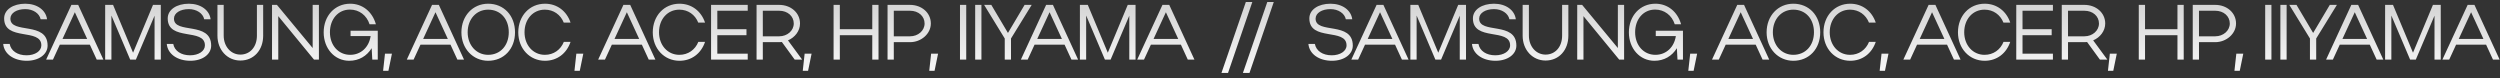
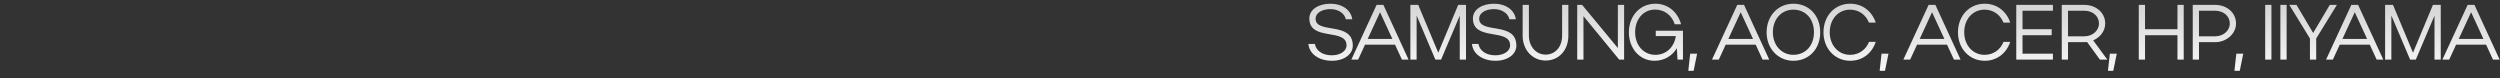
<svg xmlns="http://www.w3.org/2000/svg" width="2559" height="80" viewBox="0 0 2559 80" fill="none">
  <rect x="0" y="0" width="2559" height="80" fill="#333333" stroke="none" />
-   <path d="M48.72 46.68C48.72 55.4 40.16 62.2 27.36 62.2C14.24 62.2 4.24 55.4 3.28 45H9.92C11.2 52.12 18 56.6 27.12 56.6C35.92 56.6 42.32 52.28 42.32 46.44C42.32 28.36 4.24 42.6 4.24 18.84C4.24 9.8 13.52 3.8 25.84 3.8C37.92 3.8 46.96 10.28 48.16 19.72H41.6C40.32 13.64 33.84 9.32 25.84 9.32C17.12 9.32 10.64 13.32 10.64 19.08C10.64 35.24 48.72 21.4 48.72 46.68ZM47.242 61L73.082 5H80.043L105.803 61H99.002L91.963 45.72H61.242L54.203 61H47.242ZM63.962 39.88H89.243L76.603 12.52L63.962 39.88ZM114.049 15.88V61H107.649V5H115.729L136.209 53.96L156.609 5H164.609V61H158.209V16.04L139.089 61H133.249L114.049 15.88ZM216.151 46.68C216.151 55.4 207.591 62.2 194.791 62.2C181.671 62.2 171.671 55.4 170.711 45H177.351C178.631 52.12 185.431 56.6 194.551 56.6C203.351 56.6 209.751 52.28 209.751 46.44C209.751 28.36 171.671 42.6 171.671 18.84C171.671 9.8 180.951 3.8 193.271 3.8C205.351 3.8 214.391 10.28 215.591 19.72H209.031C207.751 13.64 201.271 9.32 193.271 9.32C184.551 9.32 178.071 13.32 178.071 19.08C178.071 35.24 216.151 21.4 216.151 46.68ZM246.019 55.88C256.099 55.88 262.979 47.8 262.979 36.52V5H269.379V36.52C269.379 51.24 259.859 61.96 246.019 61.96C232.579 61.96 222.579 51 222.579 36.52V5H228.979V36.52C228.979 47.56 236.339 55.88 246.019 55.88ZM284.841 16.52V61H278.441V5H283.481L320.041 49.16V5H326.441V61H321.401L284.841 16.52ZM337.716 33C337.716 46.44 346.436 56.12 358.436 56.12C369.396 56.12 377.636 48.44 379.396 36.92H358.836V31.48H386.676V61H381.076L380.436 49.32C375.476 57.4 367.396 62.2 357.476 62.2C342.516 62.2 331.316 49.72 331.316 33.08C331.316 16.28 342.676 3.88 358.276 3.8C371.156 3.72 381.156 12.04 384.756 24.84H378.276C375.316 15.64 367.636 9.8 358.196 9.8C346.196 9.8 337.716 19.56 337.716 33ZM392.147 72.44L394.067 54.92H401.187L397.587 72.44H392.147ZM416.408 61L442.248 5H449.208L474.968 61H468.168L461.128 45.72H430.408L423.368 61H416.408ZM433.128 39.88H458.408L445.768 12.52L433.128 39.88ZM472.299 33.08C472.299 16.2 483.979 3.8 499.659 3.8C515.659 3.8 527.179 15.8 527.179 33.08C527.179 50.2 515.659 62.2 499.659 62.2C484.059 62.2 472.299 49.72 472.299 33.08ZM478.699 33C478.699 46.28 487.579 56.12 499.659 56.12C512.139 56.12 520.779 46.6 520.779 33C520.779 19.32 512.219 9.88 499.659 9.88C487.499 9.88 478.699 19.64 478.699 33ZM536.906 33C536.906 46.28 545.706 56.12 557.706 56.12C566.666 56.12 573.866 51 577.146 42.84H584.026C580.026 54.76 570.266 62.2 557.866 62.2C542.186 62.2 530.506 49.72 530.506 33.08C530.506 16.2 542.106 3.8 557.866 3.8C570.186 3.8 580.026 11.24 584.026 23.16H577.066C573.866 15.08 566.666 9.88 557.706 9.88C545.626 9.88 536.906 19.64 536.906 33ZM588.022 72.44L589.942 54.92H597.062L593.462 72.44H588.022ZM612.283 61L638.123 5H645.083L670.843 61H664.043L657.003 45.72H626.283L619.243 61H612.283ZM629.003 39.88H654.283L641.643 12.52L629.003 39.88ZM674.574 33C674.574 46.28 683.374 56.12 695.374 56.12C704.334 56.12 711.534 51 714.814 42.84H721.694C717.694 54.76 707.934 62.2 695.534 62.2C679.854 62.2 668.174 49.72 668.174 33.08C668.174 16.2 679.774 3.8 695.534 3.8C707.854 3.8 717.694 11.24 721.694 23.16H714.734C711.534 15.08 704.334 9.88 695.374 9.88C683.294 9.88 674.574 19.64 674.574 33ZM727.851 61V5H765.371V11H734.251V29.88H764.091V36.04H734.251V54.92H765.371V61H727.851ZM813.456 61L800.336 43C799.456 43.08 798.496 43.16 797.616 43.16H780.816V61H774.416V5H797.616C809.456 5 818.896 13 818.896 24.04C818.896 31.72 813.696 38.28 806.576 41.32L821.056 61H813.456ZM812.496 24.04C812.496 16.52 806.176 11 797.616 11H780.816V37.16H797.616C805.856 37.16 812.496 31.4 812.496 24.04ZM821.713 72.44L823.633 54.92H830.753L827.153 72.44H821.713ZM853.254 61V5H859.654V29.88H892.854V5H899.254V61H892.854V36.04H859.654V61H853.254ZM908.491 61V5H931.531C943.371 5 952.811 13 952.811 24.04C952.811 34.68 942.811 43.16 931.531 43.16H914.891V61H908.491ZM946.411 24.04C946.411 16.52 940.091 11 931.531 11H914.891V37.16H931.531C939.771 37.16 946.411 31.4 946.411 24.04ZM951.178 72.44L953.098 54.92H960.218L956.618 72.44H951.178ZM989.039 5V61H982.639V5H989.039ZM1004.59 5V61H998.189V5H1004.59ZM1028.46 39.4L1007.34 5H1014.7L1031.74 33.72L1048.78 5H1056.06L1034.86 39.4V61H1028.46V39.4ZM1044.98 61L1070.82 5H1077.78L1103.54 61H1096.74L1089.7 45.72H1058.98L1051.94 61H1044.98ZM1061.7 39.88H1086.98L1074.34 12.52L1061.7 39.88ZM1111.79 15.88V61H1105.39V5H1113.47L1133.95 53.96L1154.35 5H1162.35V61H1155.95V16.04L1136.83 61H1130.99L1111.79 15.88ZM1164.05 61L1189.89 5H1196.85L1222.61 61H1215.81L1208.77 45.72H1178.05L1171.01 61H1164.05ZM1180.77 39.88H1206.05L1193.41 12.52L1180.77 39.88Z" fill="url(#paint0_linear_429_213)" />
  <path d="M1384.72 46.68C1384.72 55.4 1376.16 62.2 1363.36 62.2C1350.24 62.2 1340.24 55.4 1339.28 45H1345.92C1347.2 52.12 1354 56.6 1363.12 56.6C1371.92 56.6 1378.32 52.28 1378.32 46.44C1378.32 28.36 1340.24 42.6 1340.24 18.84C1340.24 9.8 1349.52 3.8 1361.84 3.8C1373.92 3.8 1382.96 10.28 1384.16 19.72H1377.6C1376.32 13.64 1369.84 9.32 1361.84 9.32C1353.12 9.32 1346.64 13.32 1346.64 19.08C1346.64 35.24 1384.72 21.4 1384.72 46.68ZM1383.24 61L1409.08 5H1416.04L1441.8 61H1435L1427.96 45.72H1397.24L1390.2 61H1383.24ZM1399.96 39.88H1425.24L1412.6 12.52L1399.96 39.88ZM1450.05 15.88V61H1443.65V5H1451.73L1472.21 53.96L1492.61 5H1500.61V61H1494.21V16.04L1475.09 61H1469.25L1450.05 15.88ZM1552.15 46.68C1552.15 55.4 1543.59 62.2 1530.79 62.2C1517.67 62.2 1507.67 55.4 1506.71 45H1513.35C1514.63 52.12 1521.43 56.6 1530.55 56.6C1539.35 56.6 1545.75 52.28 1545.75 46.44C1545.75 28.36 1507.67 42.6 1507.67 18.84C1507.67 9.8 1516.95 3.8 1529.27 3.8C1541.35 3.8 1550.39 10.28 1551.59 19.72H1545.03C1543.75 13.64 1537.27 9.32 1529.27 9.32C1520.55 9.32 1514.07 13.32 1514.07 19.08C1514.07 35.24 1552.15 21.4 1552.15 46.68ZM1582.02 55.88C1592.1 55.88 1598.98 47.8 1598.98 36.52V5H1605.38V36.52C1605.38 51.24 1595.86 61.96 1582.02 61.96C1568.58 61.96 1558.58 51 1558.58 36.52V5H1564.98V36.52C1564.98 47.56 1572.34 55.88 1582.02 55.88ZM1620.84 16.52V61H1614.44V5H1619.48L1656.04 49.16V5H1662.44V61H1657.4L1620.84 16.52ZM1673.72 33C1673.72 46.44 1682.44 56.12 1694.44 56.12C1705.4 56.12 1713.64 48.44 1715.4 36.92H1694.84V31.48H1722.68V61H1717.08L1716.44 49.32C1711.48 57.4 1703.4 62.2 1693.48 62.2C1678.52 62.2 1667.32 49.72 1667.32 33.08C1667.32 16.28 1678.68 3.88 1694.28 3.8C1707.16 3.72 1717.16 12.04 1720.76 24.84H1714.28C1711.32 15.64 1703.64 9.8 1694.2 9.8C1682.2 9.8 1673.72 19.56 1673.72 33ZM1728.15 72.44L1730.07 54.92H1737.19L1733.59 72.44H1728.15ZM1752.41 61L1778.25 5H1785.21L1810.97 61H1804.17L1797.13 45.72H1766.41L1759.37 61H1752.41ZM1769.13 39.88H1794.41L1781.77 12.52L1769.13 39.88ZM1808.3 33.08C1808.3 16.2 1819.98 3.8 1835.66 3.8C1851.66 3.8 1863.18 15.8 1863.18 33.08C1863.18 50.2 1851.66 62.2 1835.66 62.2C1820.06 62.2 1808.3 49.72 1808.3 33.08ZM1814.7 33C1814.7 46.28 1823.58 56.12 1835.66 56.12C1848.14 56.12 1856.78 46.6 1856.78 33C1856.78 19.32 1848.22 9.88 1835.66 9.88C1823.5 9.88 1814.7 19.64 1814.7 33ZM1872.91 33C1872.91 46.28 1881.71 56.12 1893.71 56.12C1902.67 56.12 1909.87 51 1913.15 42.84H1920.03C1916.03 54.76 1906.27 62.2 1893.87 62.2C1878.19 62.2 1866.51 49.72 1866.51 33.08C1866.51 16.2 1878.11 3.8 1893.87 3.8C1906.19 3.8 1916.03 11.24 1920.03 23.16H1913.07C1909.87 15.08 1902.67 9.88 1893.71 9.88C1881.63 9.88 1872.91 19.64 1872.91 33ZM1924.02 72.44L1925.94 54.92H1933.06L1929.46 72.44H1924.02ZM1948.28 61L1974.12 5H1981.08L2006.84 61H2000.04L1993 45.72H1962.28L1955.24 61H1948.28ZM1965 39.88H1990.28L1977.64 12.52L1965 39.88ZM2010.57 33C2010.57 46.28 2019.37 56.12 2031.37 56.12C2040.33 56.12 2047.53 51 2050.81 42.84H2057.69C2053.69 54.76 2043.93 62.2 2031.53 62.2C2015.85 62.2 2004.17 49.72 2004.17 33.08C2004.17 16.2 2015.77 3.8 2031.53 3.8C2043.85 3.8 2053.69 11.24 2057.69 23.16H2050.73C2047.53 15.08 2040.33 9.88 2031.37 9.88C2019.29 9.88 2010.57 19.64 2010.57 33ZM2063.85 61V5H2101.37V11H2070.25V29.88H2100.09V36.04H2070.25V54.92H2101.37V61H2063.85ZM2149.46 61L2136.34 43C2135.46 43.08 2134.5 43.16 2133.62 43.16H2116.82V61H2110.42V5H2133.62C2145.46 5 2154.9 13 2154.9 24.04C2154.9 31.72 2149.7 38.28 2142.58 41.32L2157.06 61H2149.46ZM2148.5 24.04C2148.5 16.52 2142.18 11 2133.62 11H2116.82V37.16H2133.62C2141.86 37.16 2148.5 31.4 2148.5 24.04ZM2157.71 72.44L2159.63 54.92H2166.75L2163.15 72.44H2157.71ZM2189.25 61V5H2195.65V29.88H2228.85V5H2235.25V61H2228.85V36.04H2195.65V61H2189.25ZM2244.49 61V5H2267.53C2279.37 5 2288.81 13 2288.81 24.04C2288.81 34.68 2278.81 43.16 2267.53 43.16H2250.89V61H2244.49ZM2282.41 24.04C2282.41 16.52 2276.09 11 2267.53 11H2250.89V37.16H2267.53C2275.77 37.16 2282.41 31.4 2282.41 24.04ZM2287.18 72.44L2289.1 54.92H2296.22L2292.62 72.44H2287.18ZM2325.04 5V61H2318.64V5H2325.04ZM2340.59 5V61H2334.19V5H2340.59ZM2364.46 39.4L2343.34 5H2350.7L2367.74 33.72L2384.78 5H2392.06L2370.86 39.4V61H2364.46V39.4ZM2380.98 61L2406.82 5H2413.78L2439.54 61H2432.74L2425.7 45.72H2394.98L2387.94 61H2380.98ZM2397.7 39.88H2422.98L2410.34 12.52L2397.7 39.88ZM2447.79 15.88V61H2441.39V5H2449.47L2469.95 53.96L2490.35 5H2498.35V61H2491.95V16.04L2472.83 61H2466.99L2447.79 15.88ZM2500.05 61L2525.89 5H2532.85L2558.61 61H2551.81L2544.77 45.72H2514.05L2507.01 61H2500.05ZM2516.77 39.88H2542.05L2529.41 12.52L2516.77 39.88Z" fill="url(#paint1_linear_429_213)" />
-   <path d="M1250.28 74.68L1275.24 2.04H1281.88L1257 74.68H1250.28ZM1272.24 74.68L1297.2 2.04H1303.84L1278.96 74.68H1272.24Z" fill="url(#paint2_linear_429_213)" />
  <defs>
    <linearGradient id="paint0_linear_429_213" x1="610.46" y1="-3.62097e-06" x2="610.46" y2="80" gradientUnits="userSpaceOnUse">
      <stop stop-color="#D3D3D3" />
      <stop offset="1" stop-color="#FAFAFA" />
    </linearGradient>
    <linearGradient id="paint1_linear_429_213" x1="1946.46" y1="-3.62097e-06" x2="1946.46" y2="80" gradientUnits="userSpaceOnUse">
      <stop stop-color="#D3D3D3" />
      <stop offset="1" stop-color="#FAFAFA" />
    </linearGradient>
    <linearGradient id="paint2_linear_429_213" x1="1277.54" y1="-3.62097e-06" x2="1277.55" y2="80" gradientUnits="userSpaceOnUse">
      <stop stop-color="#D3D3D3" />
      <stop offset="1" stop-color="#FAFAFA" />
    </linearGradient>
  </defs>
</svg>